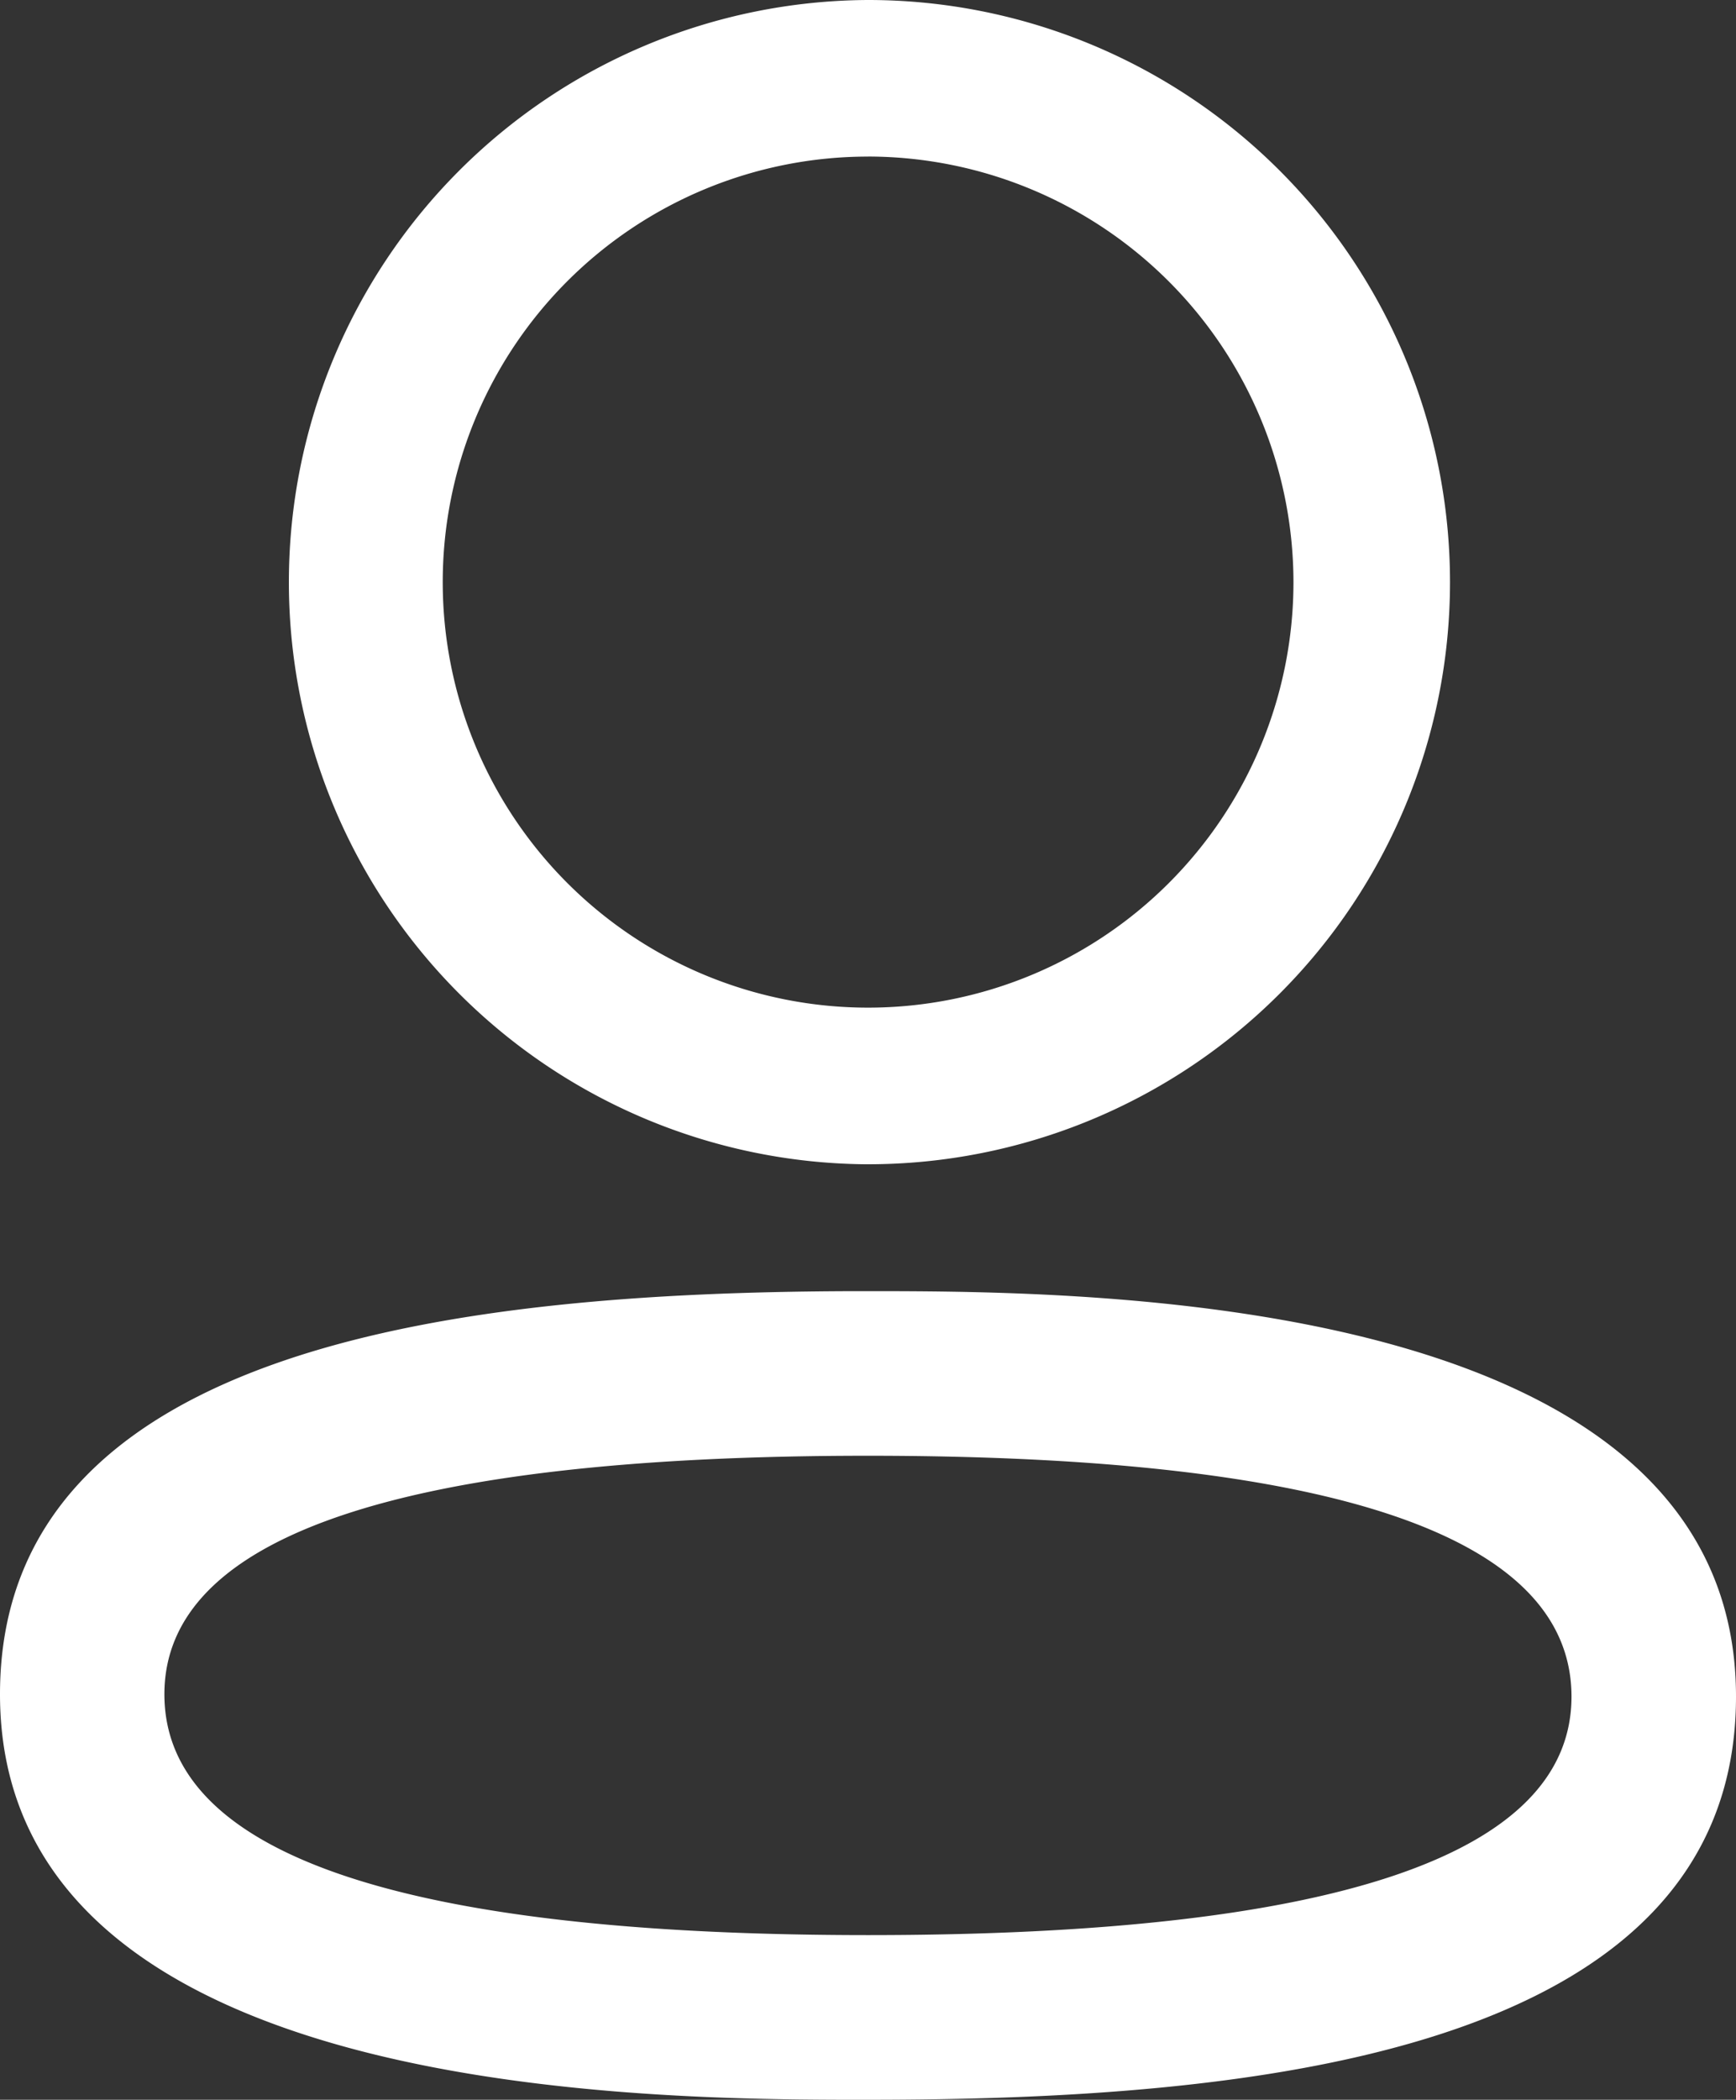
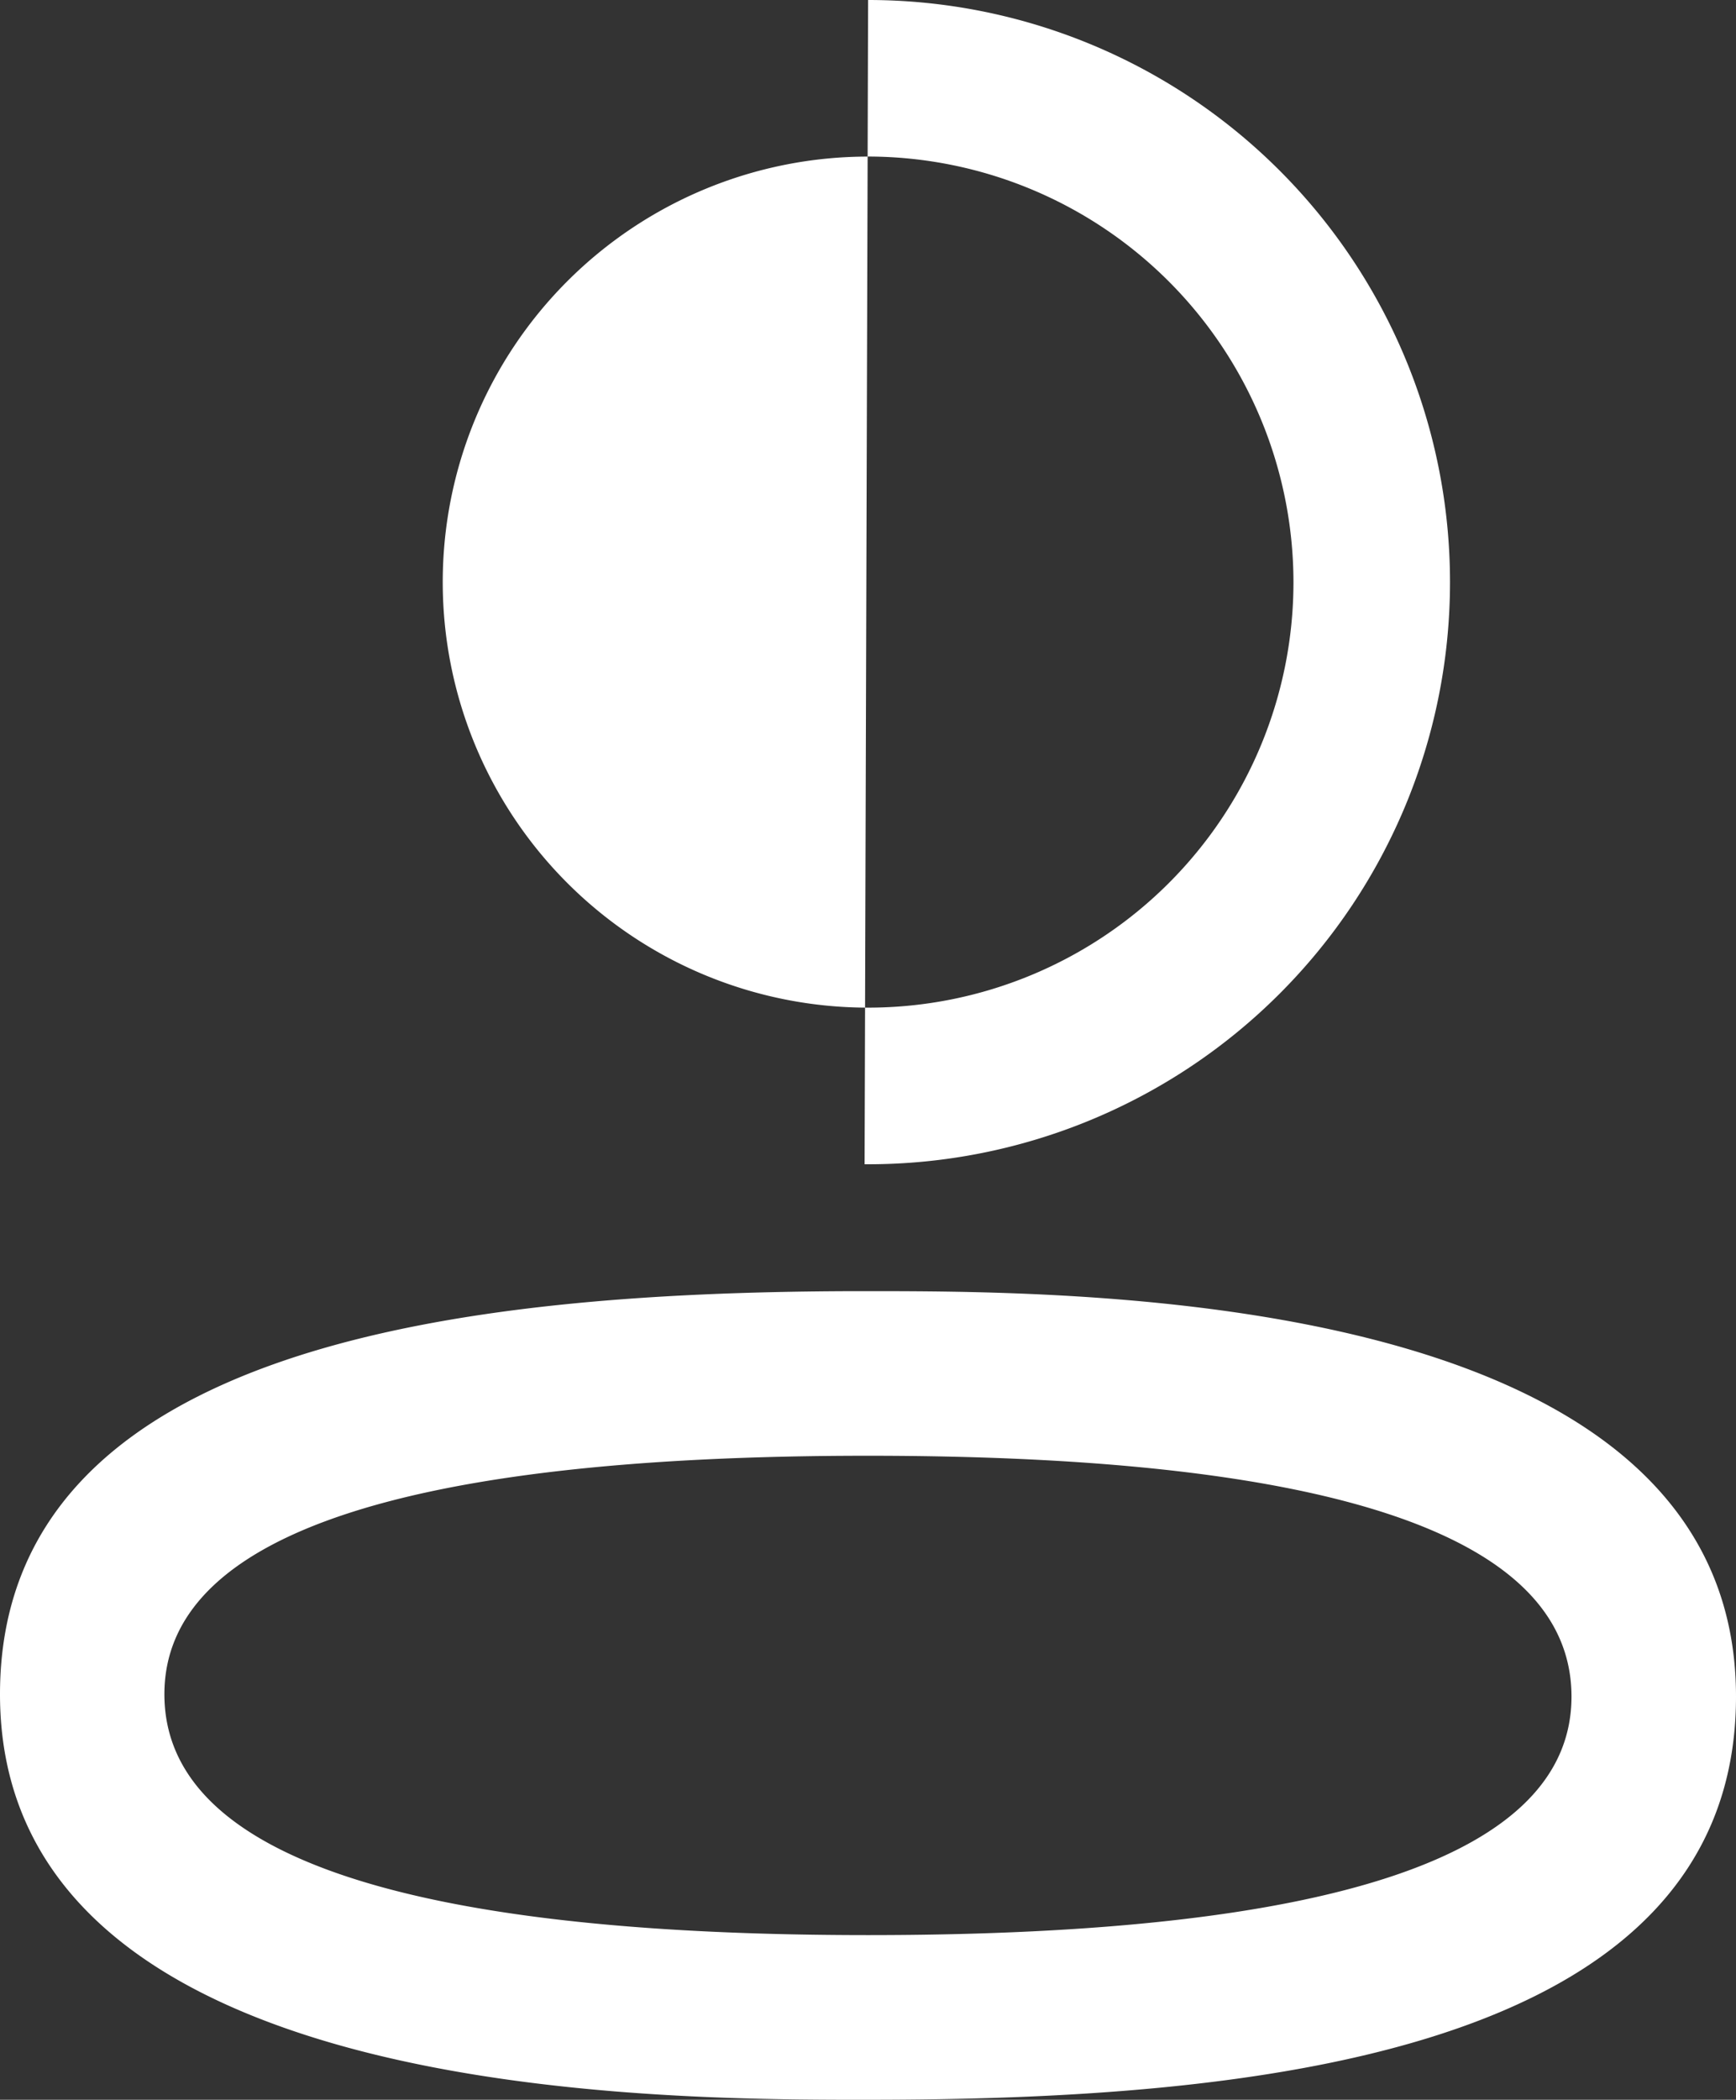
<svg xmlns="http://www.w3.org/2000/svg" width="44.077" height="53.292" viewBox="0 0 44.077 53.292">
  <rect x="0" y="0" width="44.077" height="53.292" fill="#333333" stroke="none" />
-   <path id="Combined-Shape" d="M44.077,45.06c0,9.172-12.577,10.232-22.036,10.232h-.677C15.338,55.276,0,54.9,0,45c0-8.984,12.072-10.185,21.458-10.23h1.26C28.743,34.788,44.077,35.168,44.077,45.06ZM22.041,38.947C10.184,38.947,4.174,40.983,4.174,45c0,4.057,6.01,6.113,17.867,6.113S39.9,49.081,39.9,45.06C39.9,41,33.9,38.947,22.041,38.947ZM22.041,2a14.774,14.774,0,0,1,0,29.549h-.089A14.775,14.775,0,0,1,22.041,2Zm0,3.974a10.8,10.8,0,1,0,10.8,10.8A10.815,10.815,0,0,0,22.041,5.973Z" transform="translate(0 -2)" fill="#fff" fill-rule="evenodd" />
+   <path id="Combined-Shape" d="M44.077,45.06c0,9.172-12.577,10.232-22.036,10.232h-.677C15.338,55.276,0,54.9,0,45c0-8.984,12.072-10.185,21.458-10.23h1.26C28.743,34.788,44.077,35.168,44.077,45.06ZM22.041,38.947C10.184,38.947,4.174,40.983,4.174,45c0,4.057,6.01,6.113,17.867,6.113S39.9,49.081,39.9,45.06C39.9,41,33.9,38.947,22.041,38.947ZM22.041,2a14.774,14.774,0,0,1,0,29.549h-.089Zm0,3.974a10.8,10.8,0,1,0,10.8,10.8A10.815,10.815,0,0,0,22.041,5.973Z" transform="translate(0 -2)" fill="#fff" fill-rule="evenodd" />
</svg>